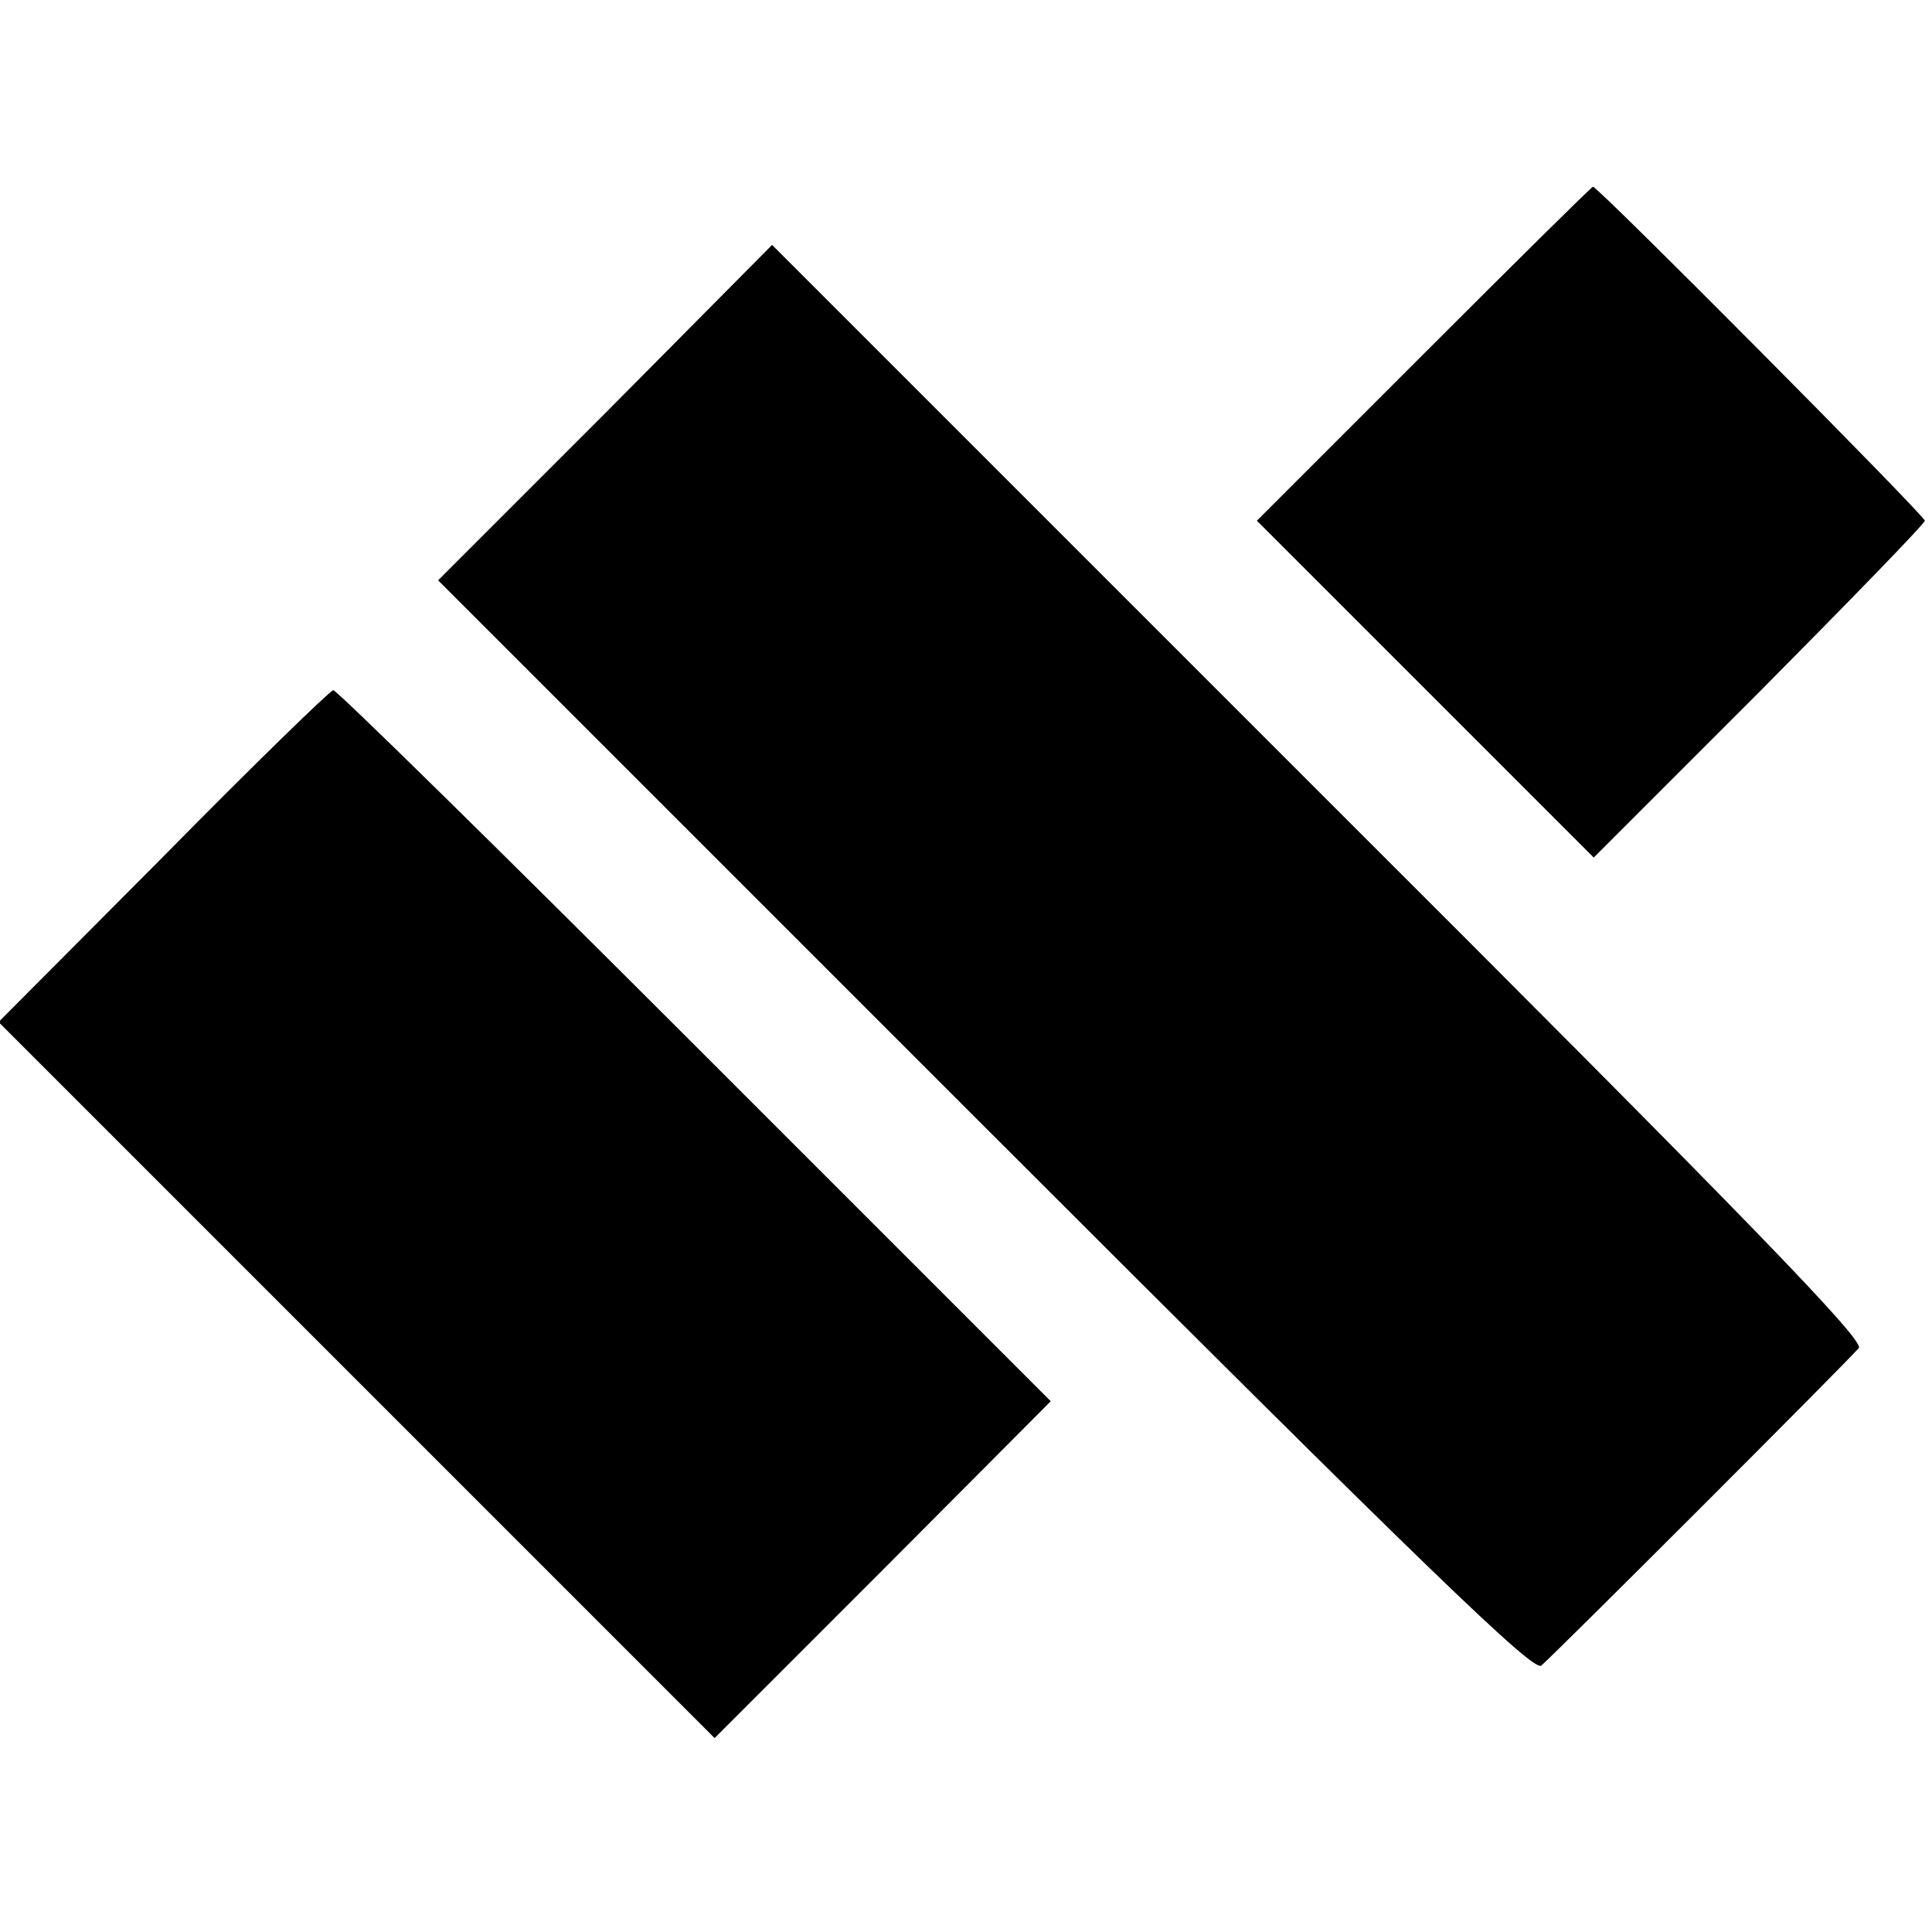
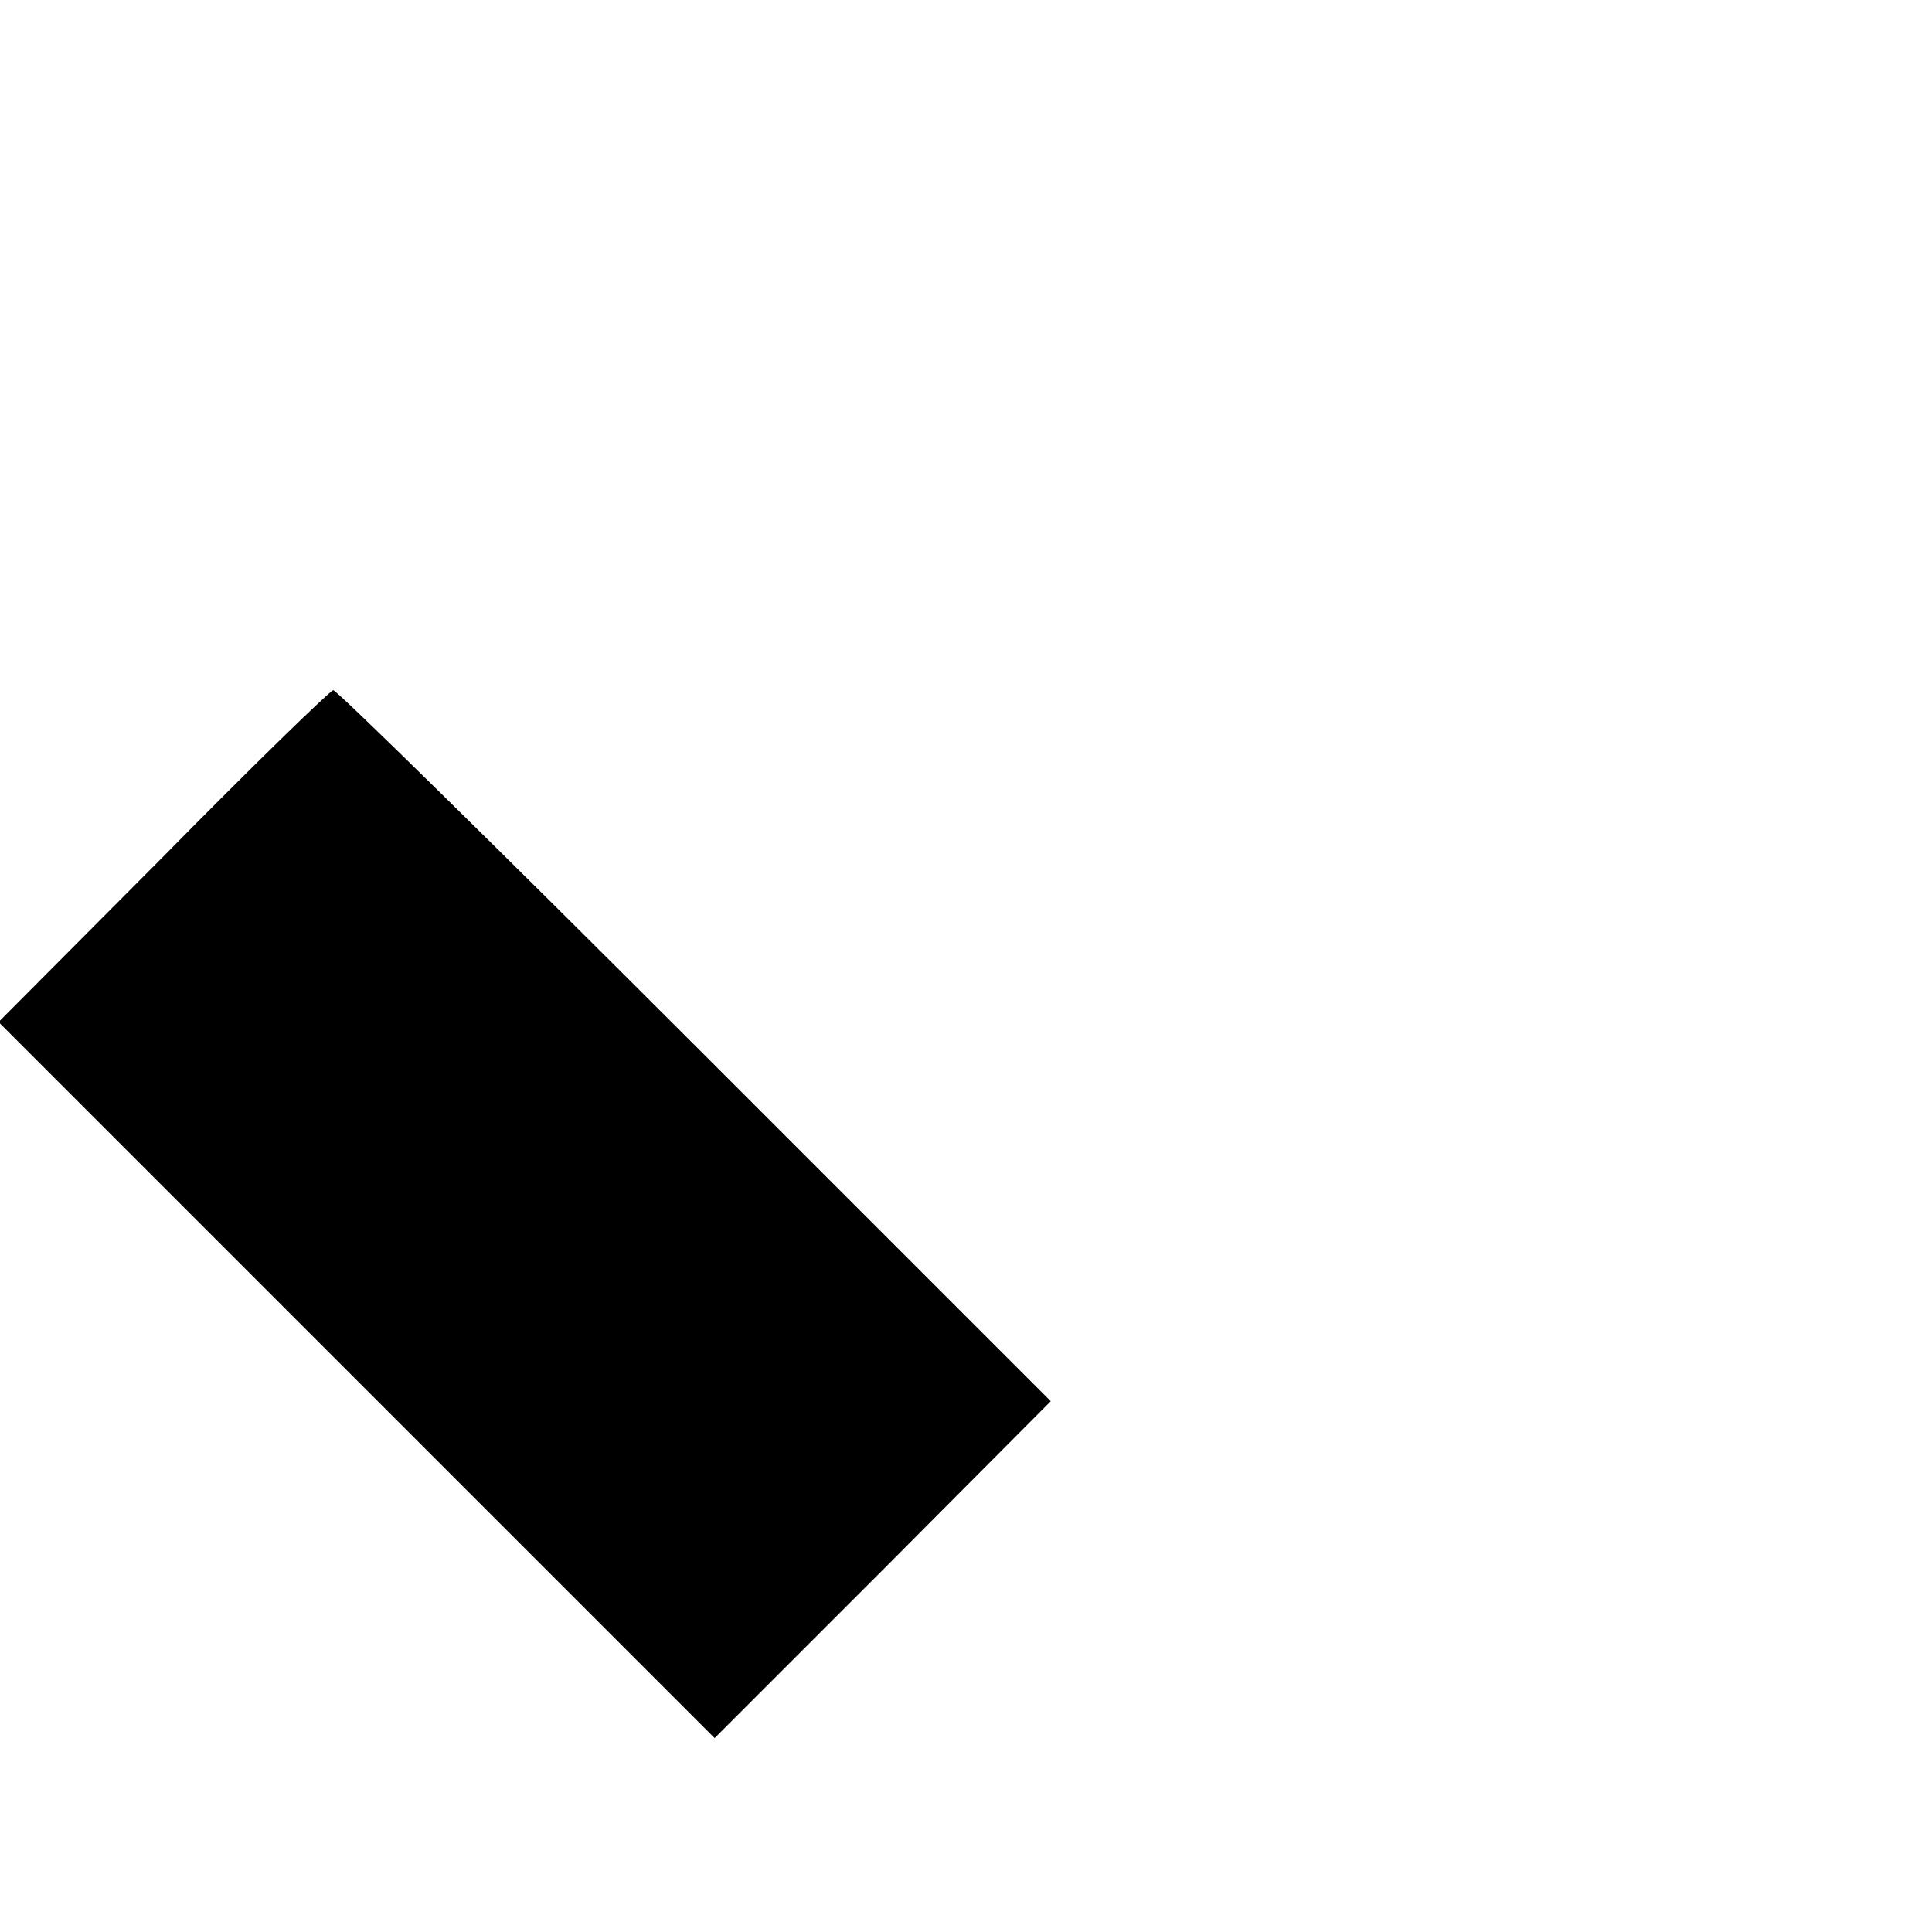
<svg xmlns="http://www.w3.org/2000/svg" version="1.0" width="269pt" height="269pt" viewBox="0 0 269 269" preserveAspectRatio="xMidYMid meet">
  <g transform="translate(0,269) scale(0.1,-0.1)" fill="#000000" stroke="none">
-     <path d="M1982 2197 l-232 -232 235 -235 234 -234 231 231 c126 127 230 234 230 238 0 7 -455 465 -462 465 -2 0 -108 -105 -236 -233z" />
-     <path d="M843 2115 l-233 -233 761 -761 c619 -619 764 -759 775 -750 18 15 427 424 442 442 9 10 -153 177 -751 774 l-762 762 -232 -234z" />
    <path d="M227 1497 l-229 -230 499 -499 498 -498 234 234 234 235 -495 495 c-273 273 -500 496 -504 495 -5 -1 -112 -105 -237 -232z" />
  </g>
</svg>